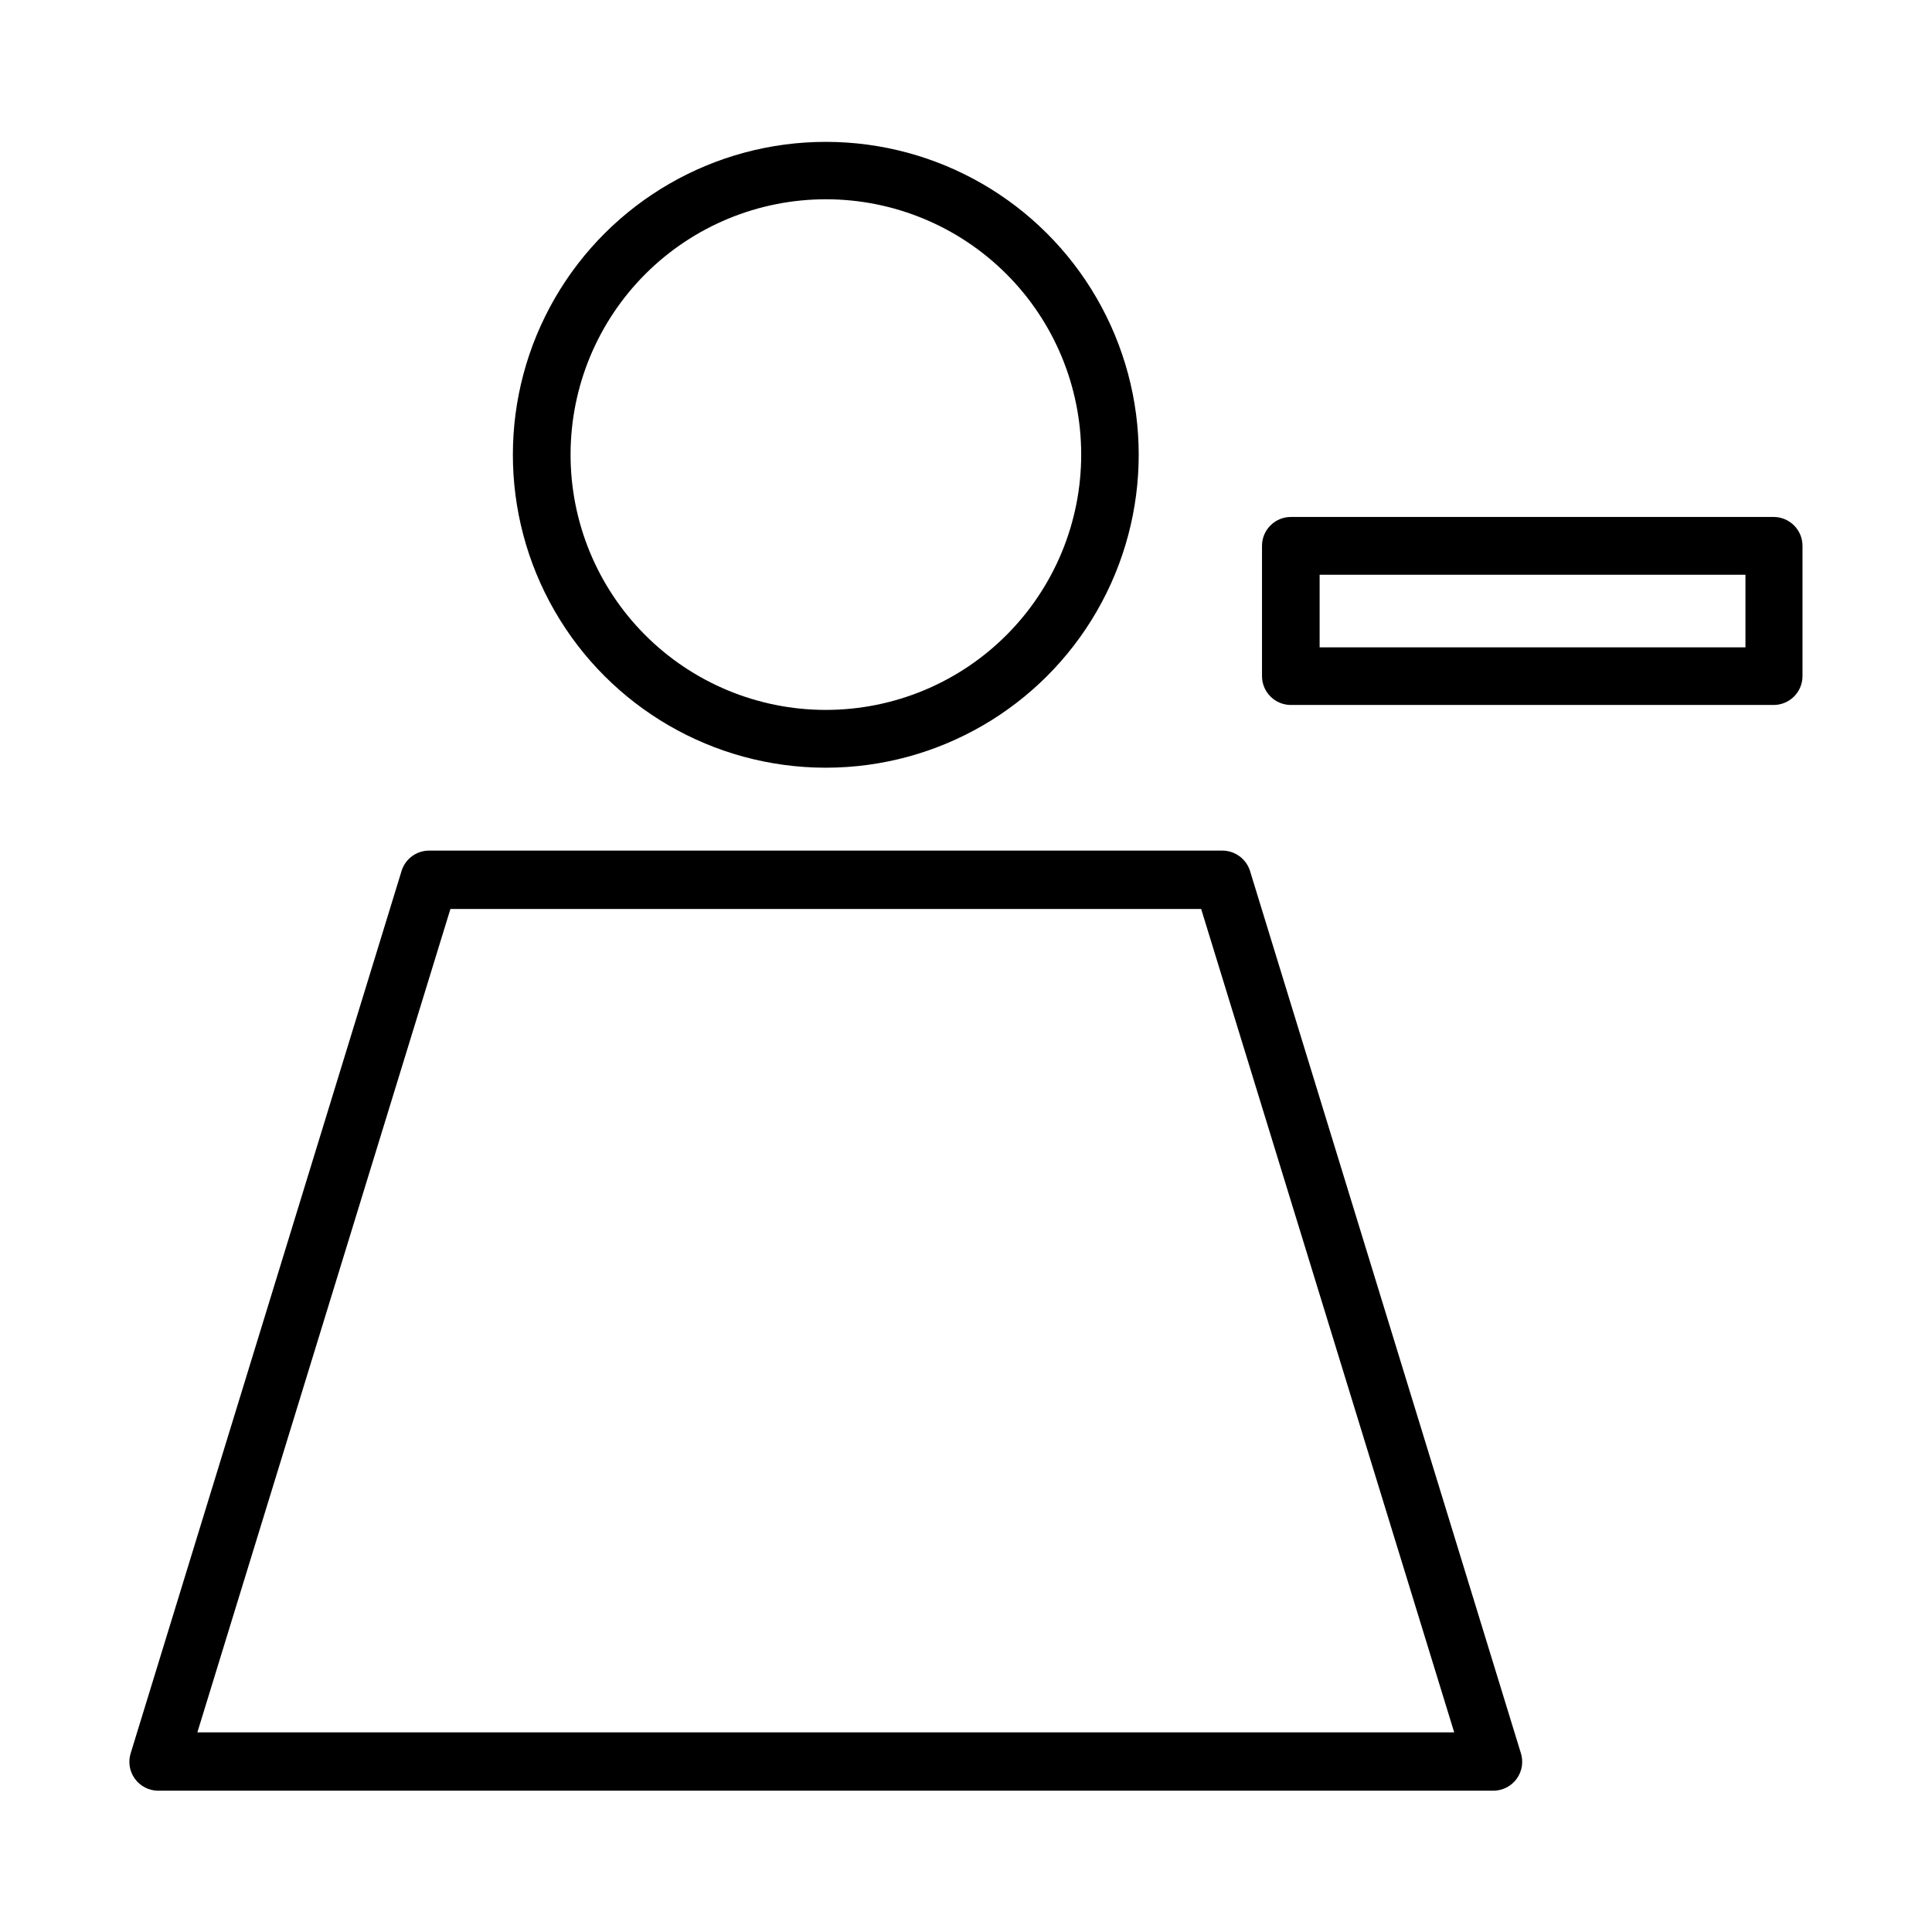
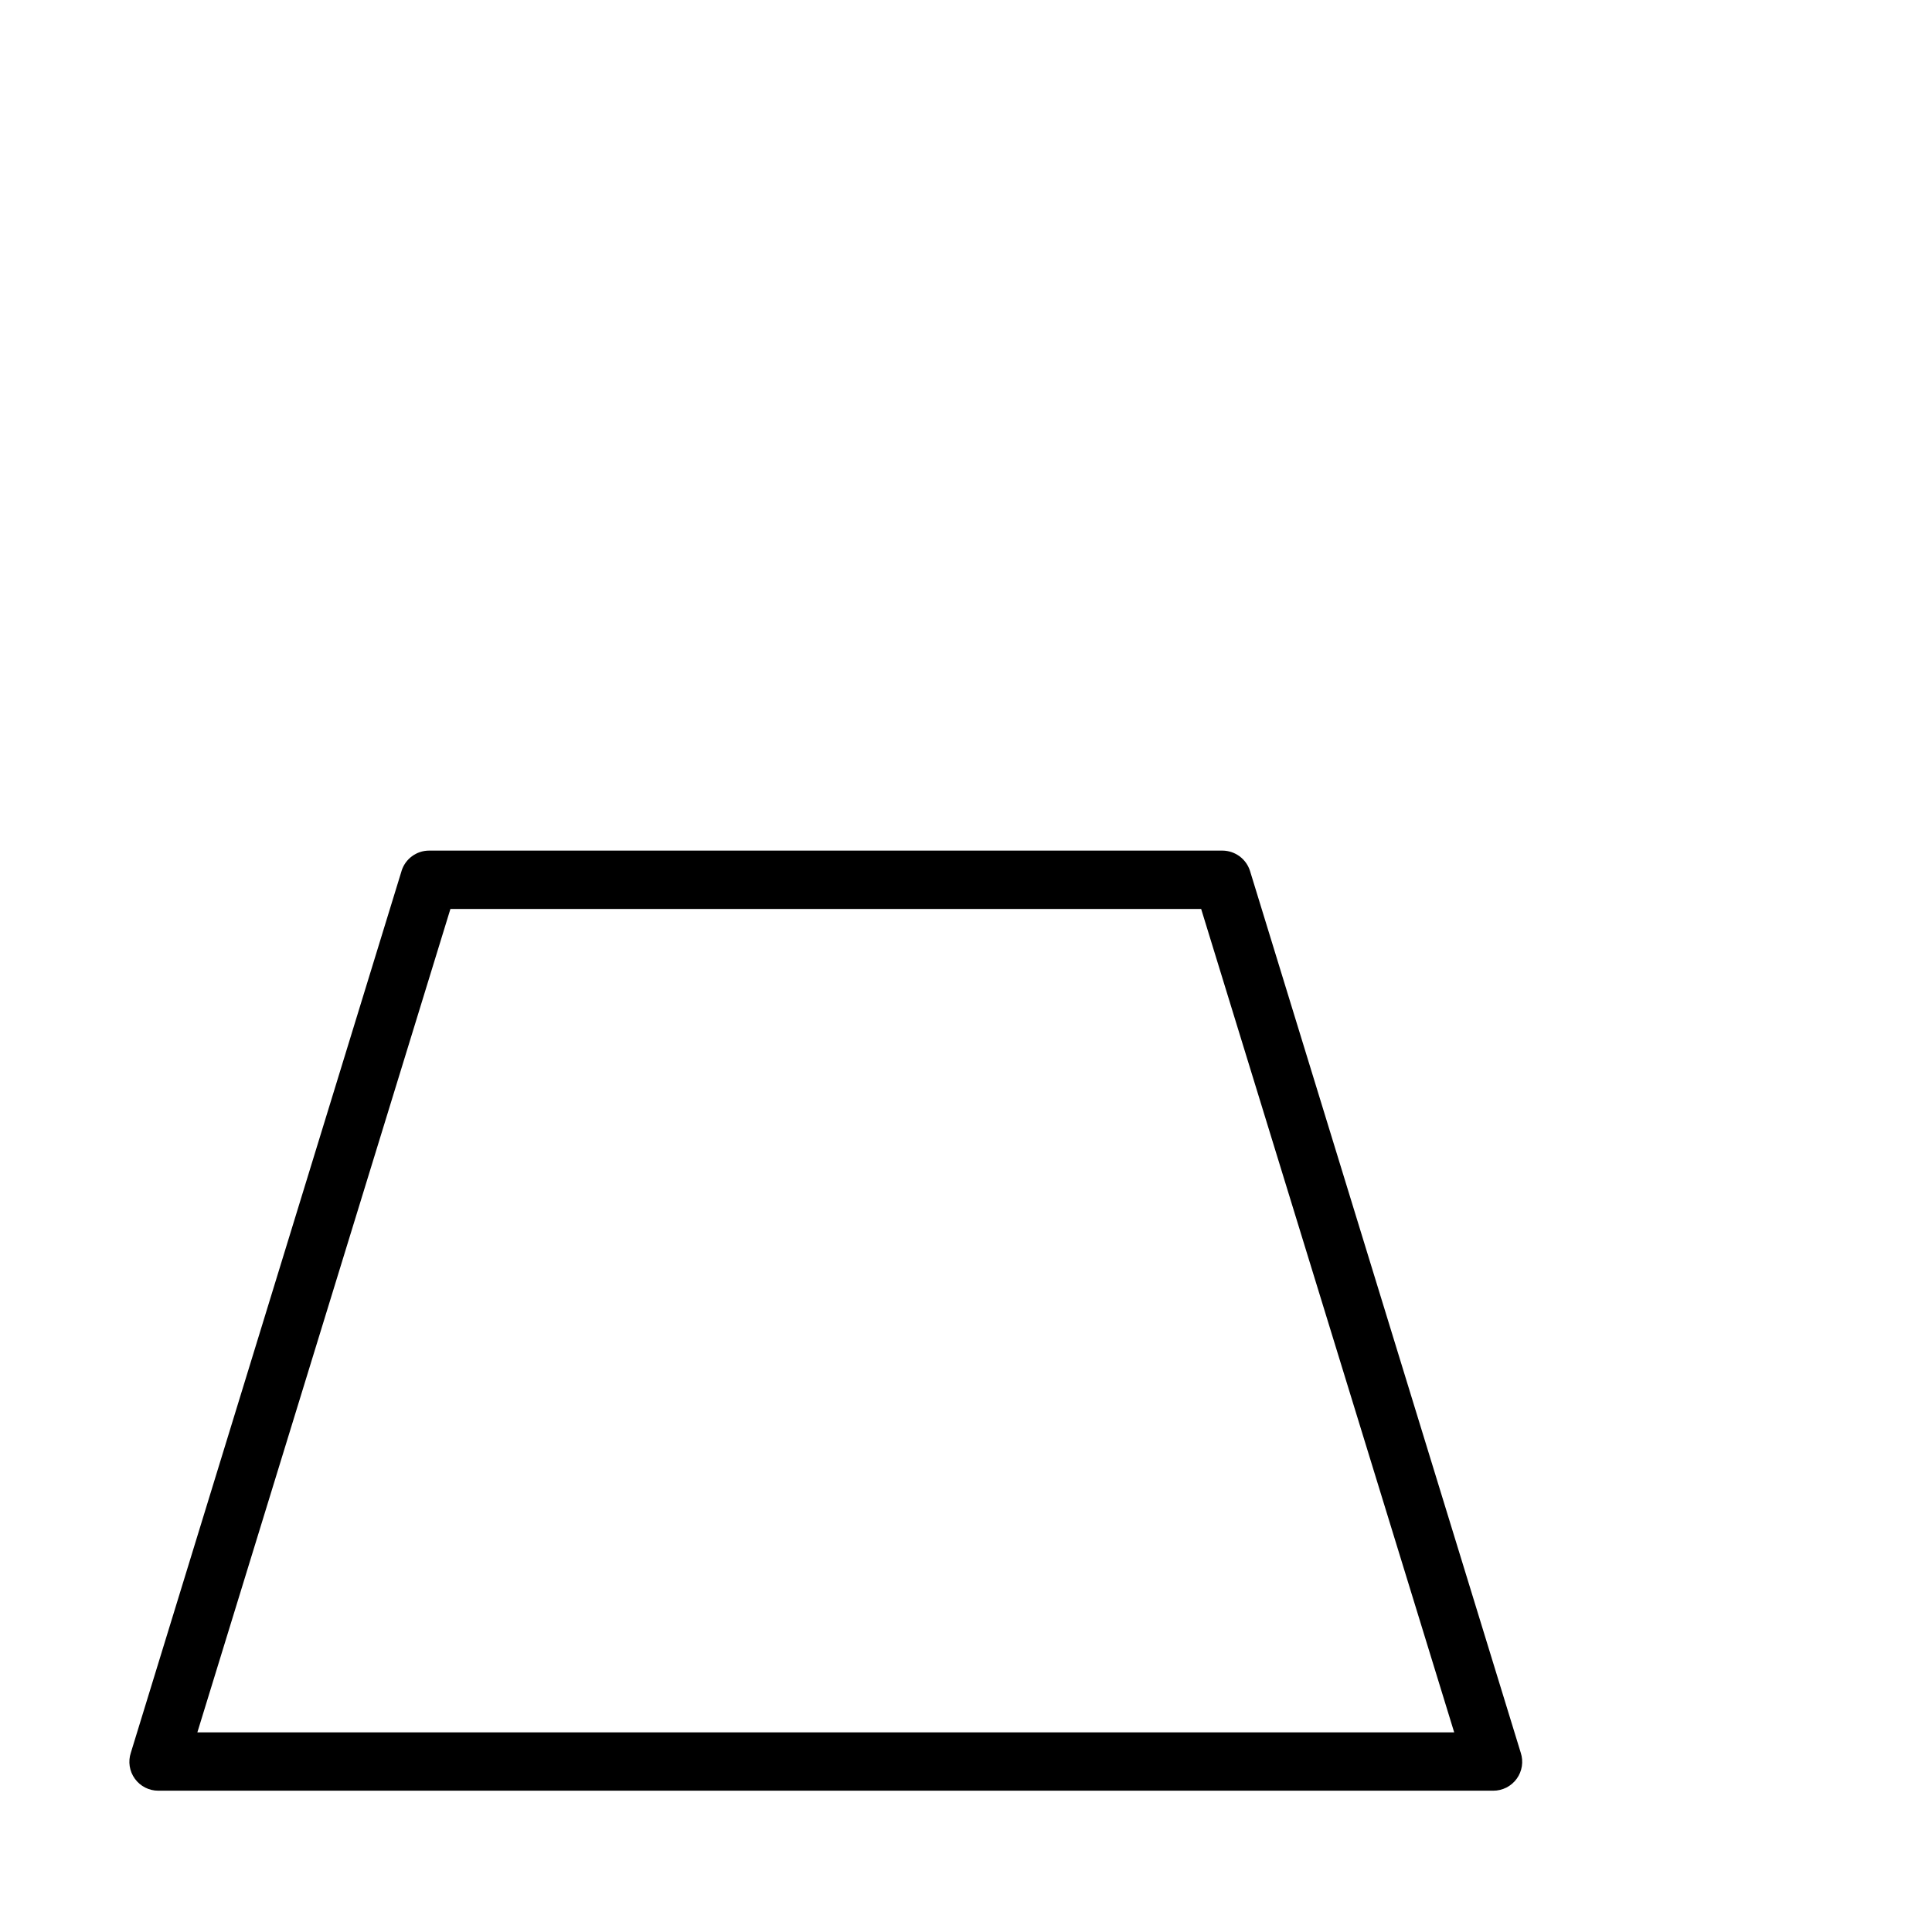
<svg xmlns="http://www.w3.org/2000/svg" fill="#000000" width="800px" height="800px" version="1.1" viewBox="144 144 512 512">
  <g>
-     <path d="m363.02 347.45c29.605-0.066 56.934-15.906 71.699-41.566 14.766-25.66 14.734-57.246-0.09-82.875-14.82-25.629-42.18-41.414-71.785-41.414s-56.969 15.785-71.789 41.414c-14.82 25.629-14.855 57.215-0.086 82.875 14.766 25.66 42.09 41.5 71.699 41.566zm-67.812-83.129c0.039-17.93 7.191-35.109 19.887-47.766s29.898-19.758 47.824-19.746 35.117 7.141 47.793 19.816c12.676 12.676 19.805 29.867 19.816 47.793 0.016 17.93-7.086 35.129-19.746 47.824-12.656 12.695-29.836 19.848-47.762 19.891h-0.352c-17.941-0.043-35.133-7.211-47.785-19.93-12.652-12.719-19.73-29.945-19.676-47.883z" />
    <path d="m250.42 374.81-71.742 233.67c-0.781 2.34-0.383 4.914 1.066 6.91 1.449 2 3.769 3.176 6.238 3.164h353.72c2.469 0.012 4.793-1.164 6.242-3.164 1.449-1.996 1.844-4.57 1.066-6.91l-71.742-233.67c-1.008-3.191-3.961-5.371-7.309-5.391h-210.24c-3.352 0.004-6.312 2.188-7.305 5.391zm211.9 10.078 67.055 218.2h-333.07l67.059-218.2z" />
-     <path d="m614.02 281h-127.92c-4.227 0-7.656 3.426-7.656 7.656v34.512c0 4.231 3.43 7.656 7.656 7.656h127.92c4.231 0 7.66-3.426 7.66-7.656v-34.512c0-4.231-3.43-7.656-7.66-7.656zm-7.457 34.559h-112.85v-19.242h112.85z" />
  </g>
</svg>